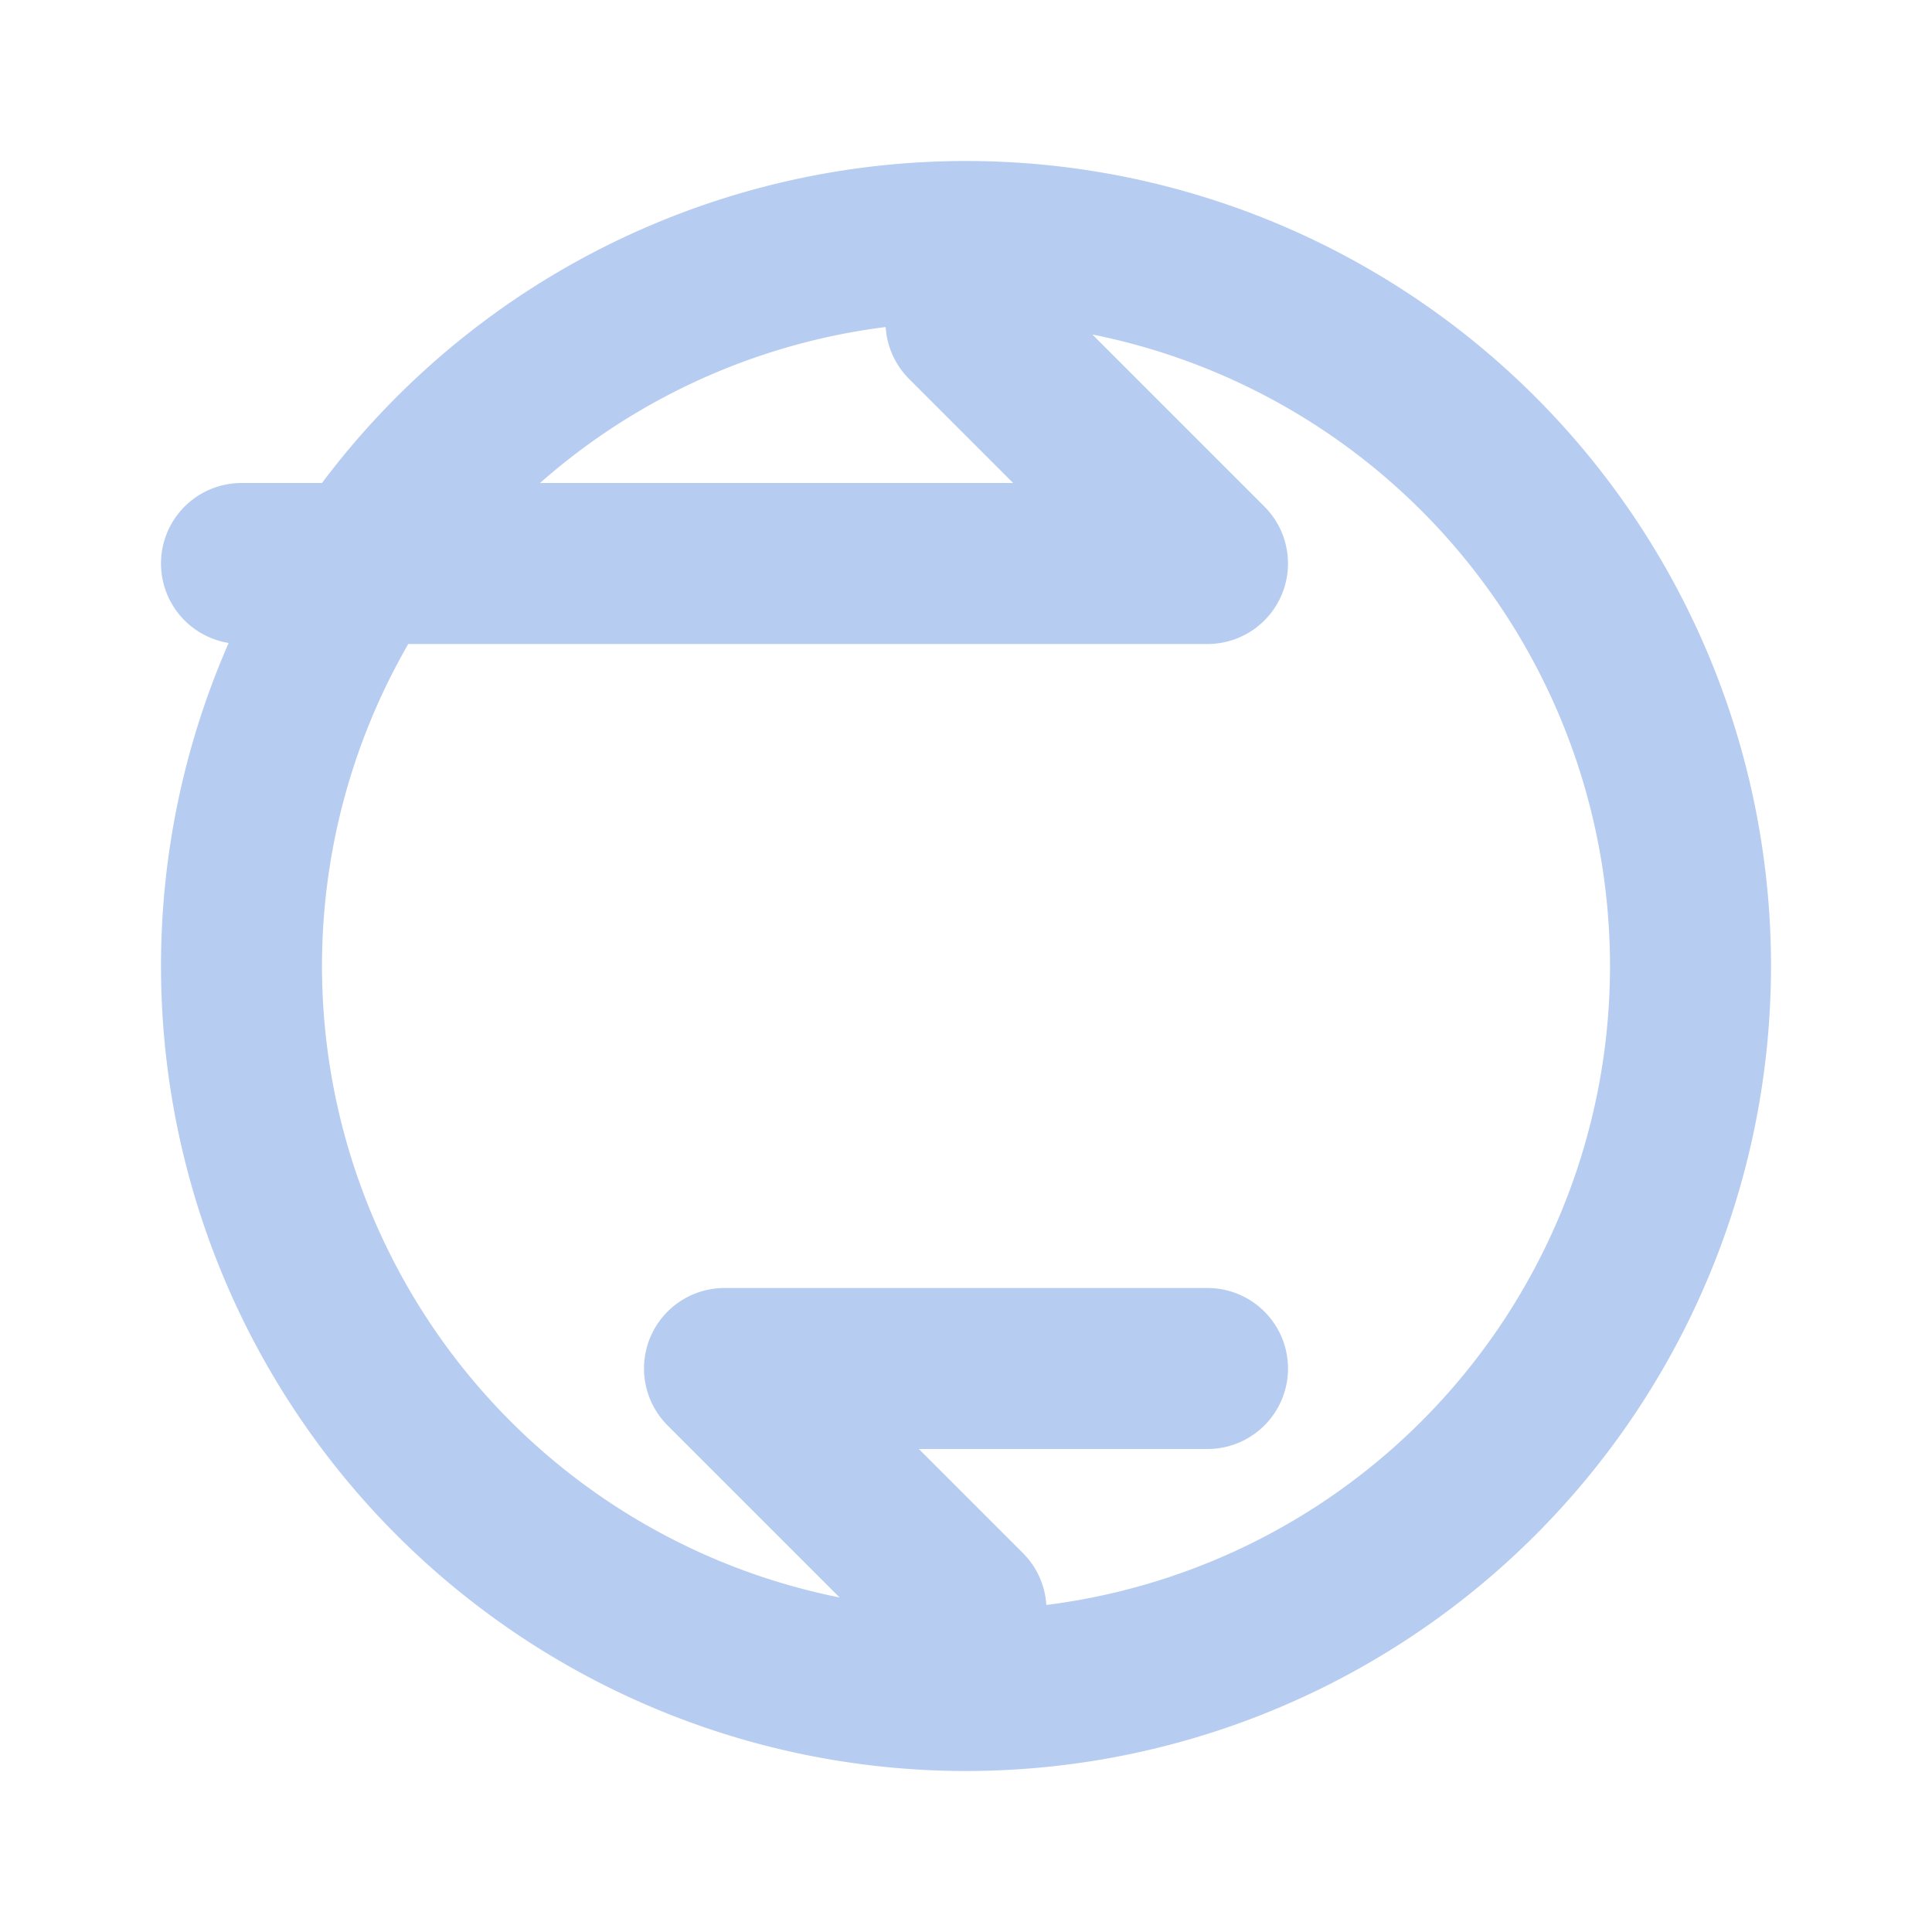
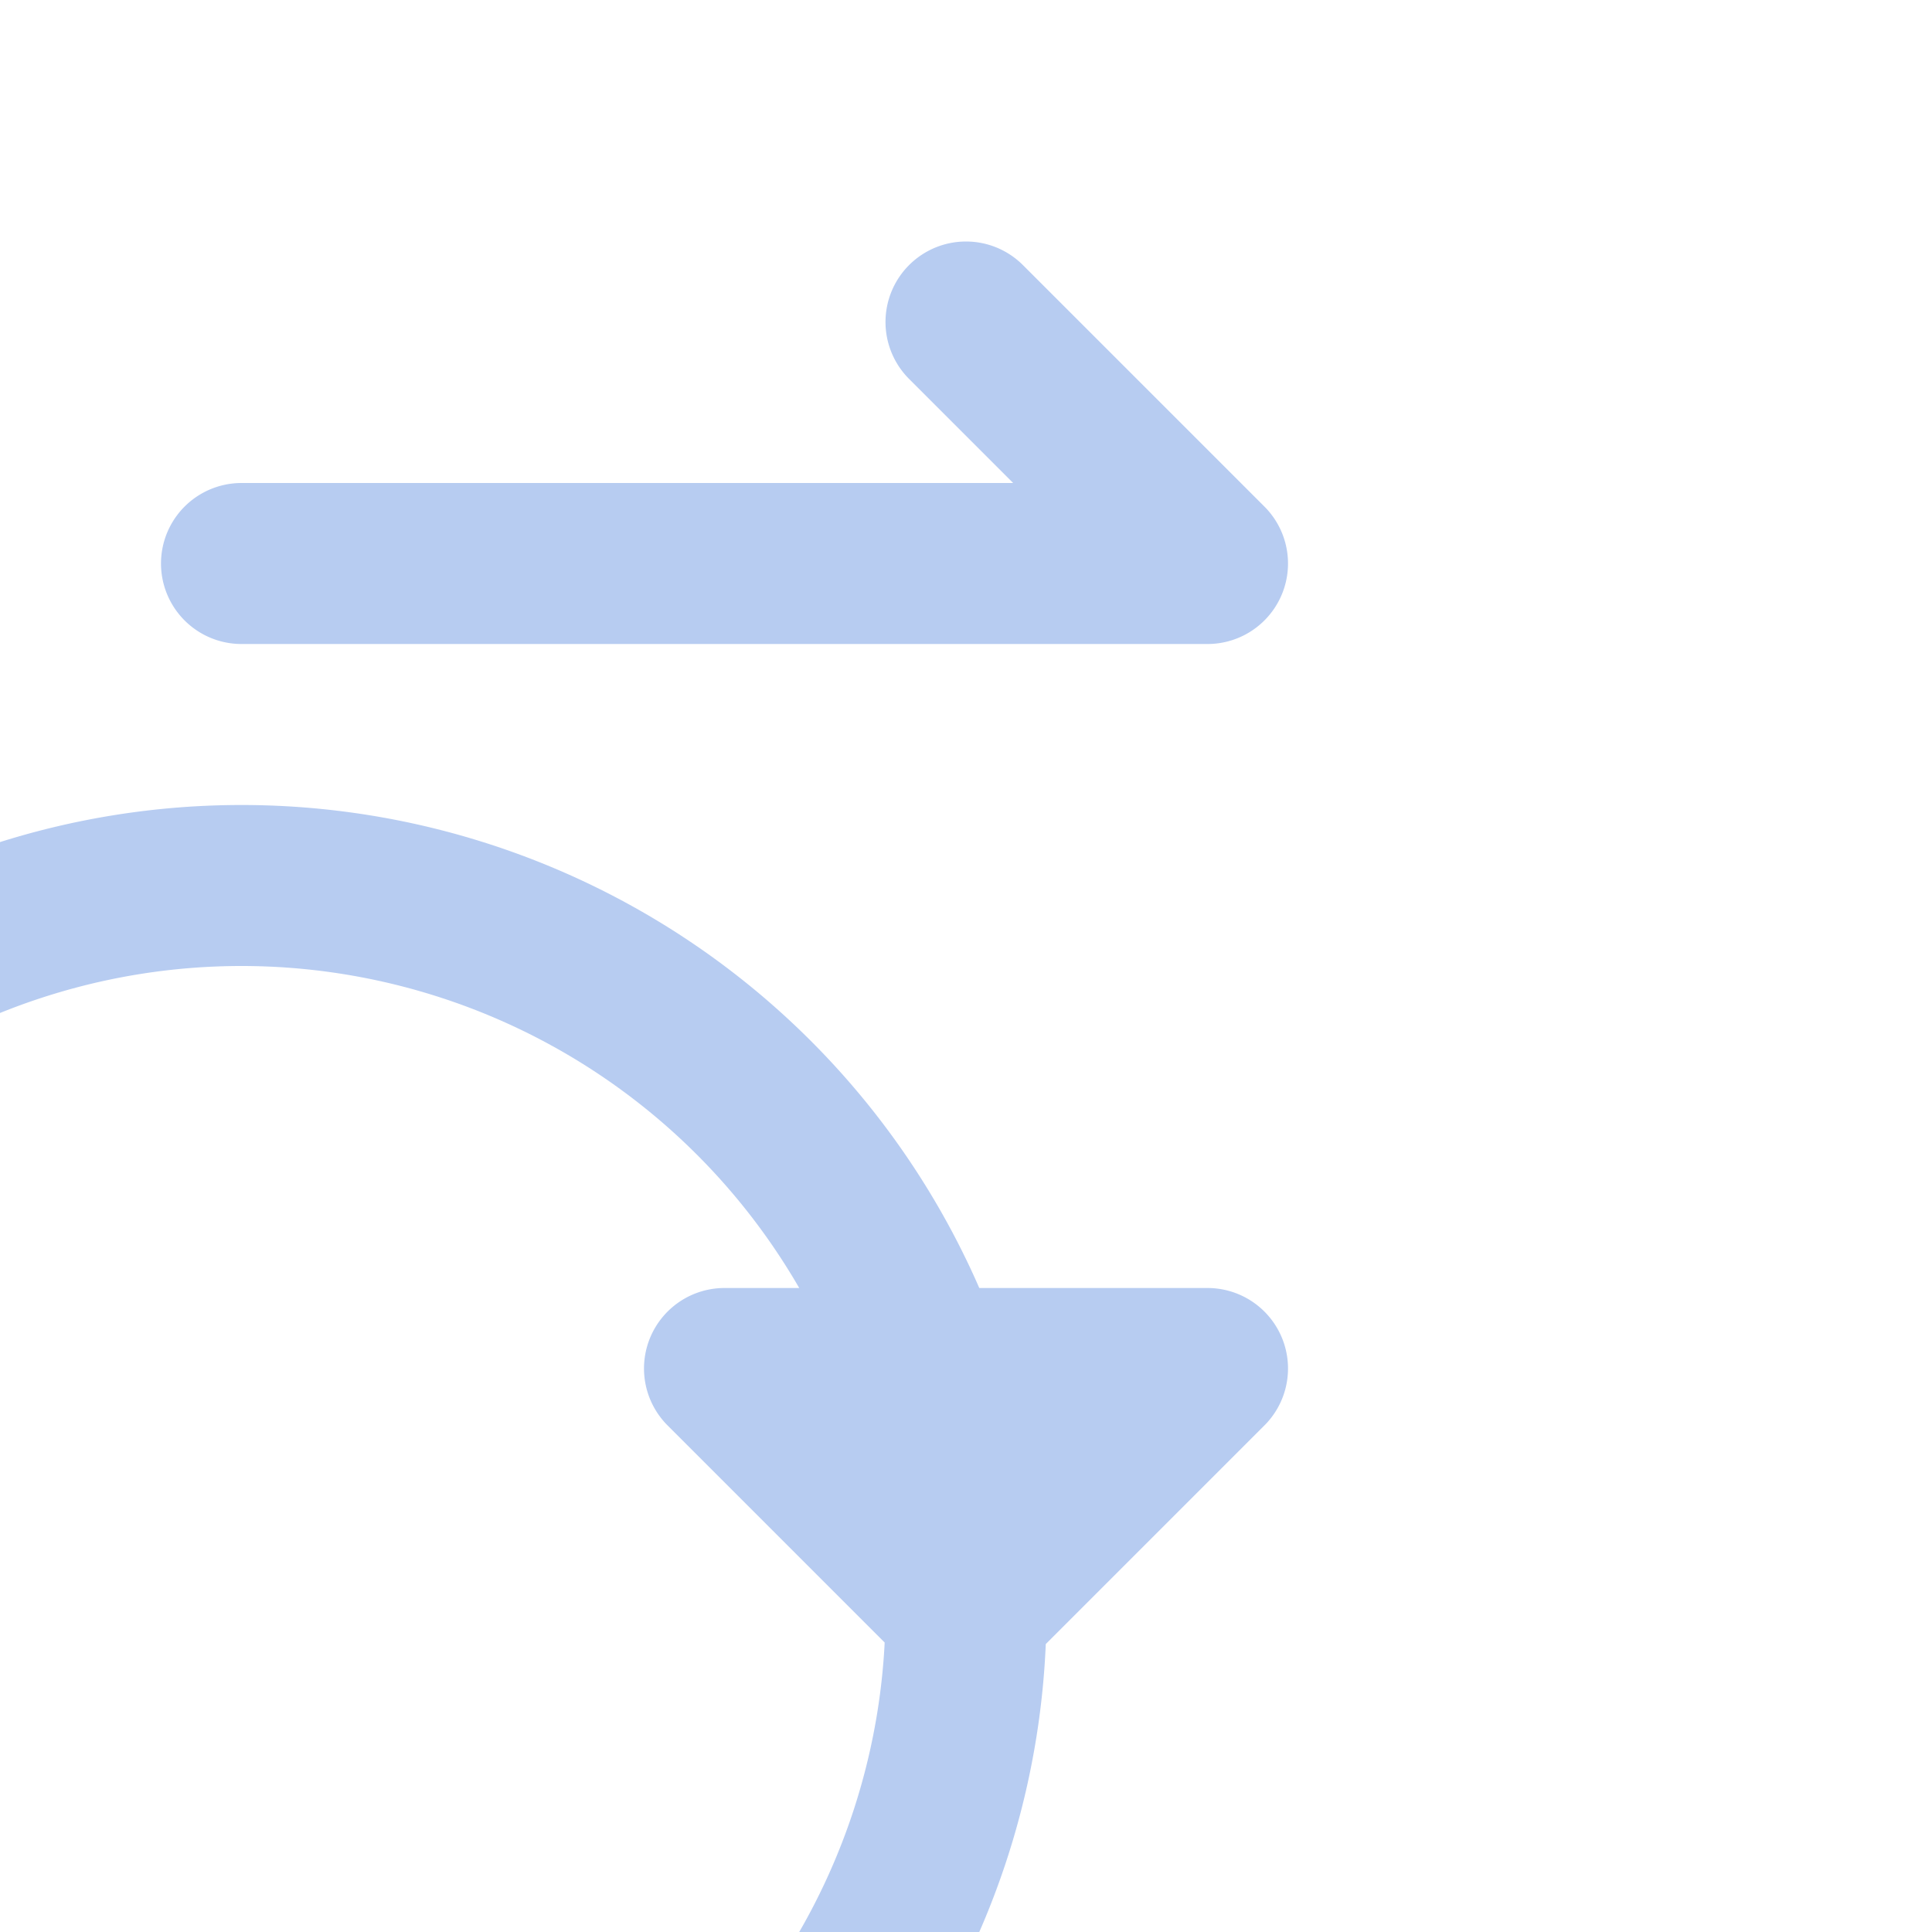
<svg xmlns="http://www.w3.org/2000/svg" width="24" height="24" fill="none" stroke="#0E56D0" stroke-width="2" stroke-linecap="round" stroke-linejoin="round">
-   <path d="M3 7h12l-3-3m3 13H9l3 3M21 12a9 9 0 1 1-18 0 9 9 0 0 1 18 0z" opacity=".3" />
+   <path d="M3 7h12l-3-3m3 13H9l3 3a9 9 0 1 1-18 0 9 9 0 0 1 18 0z" opacity=".3" />
</svg>